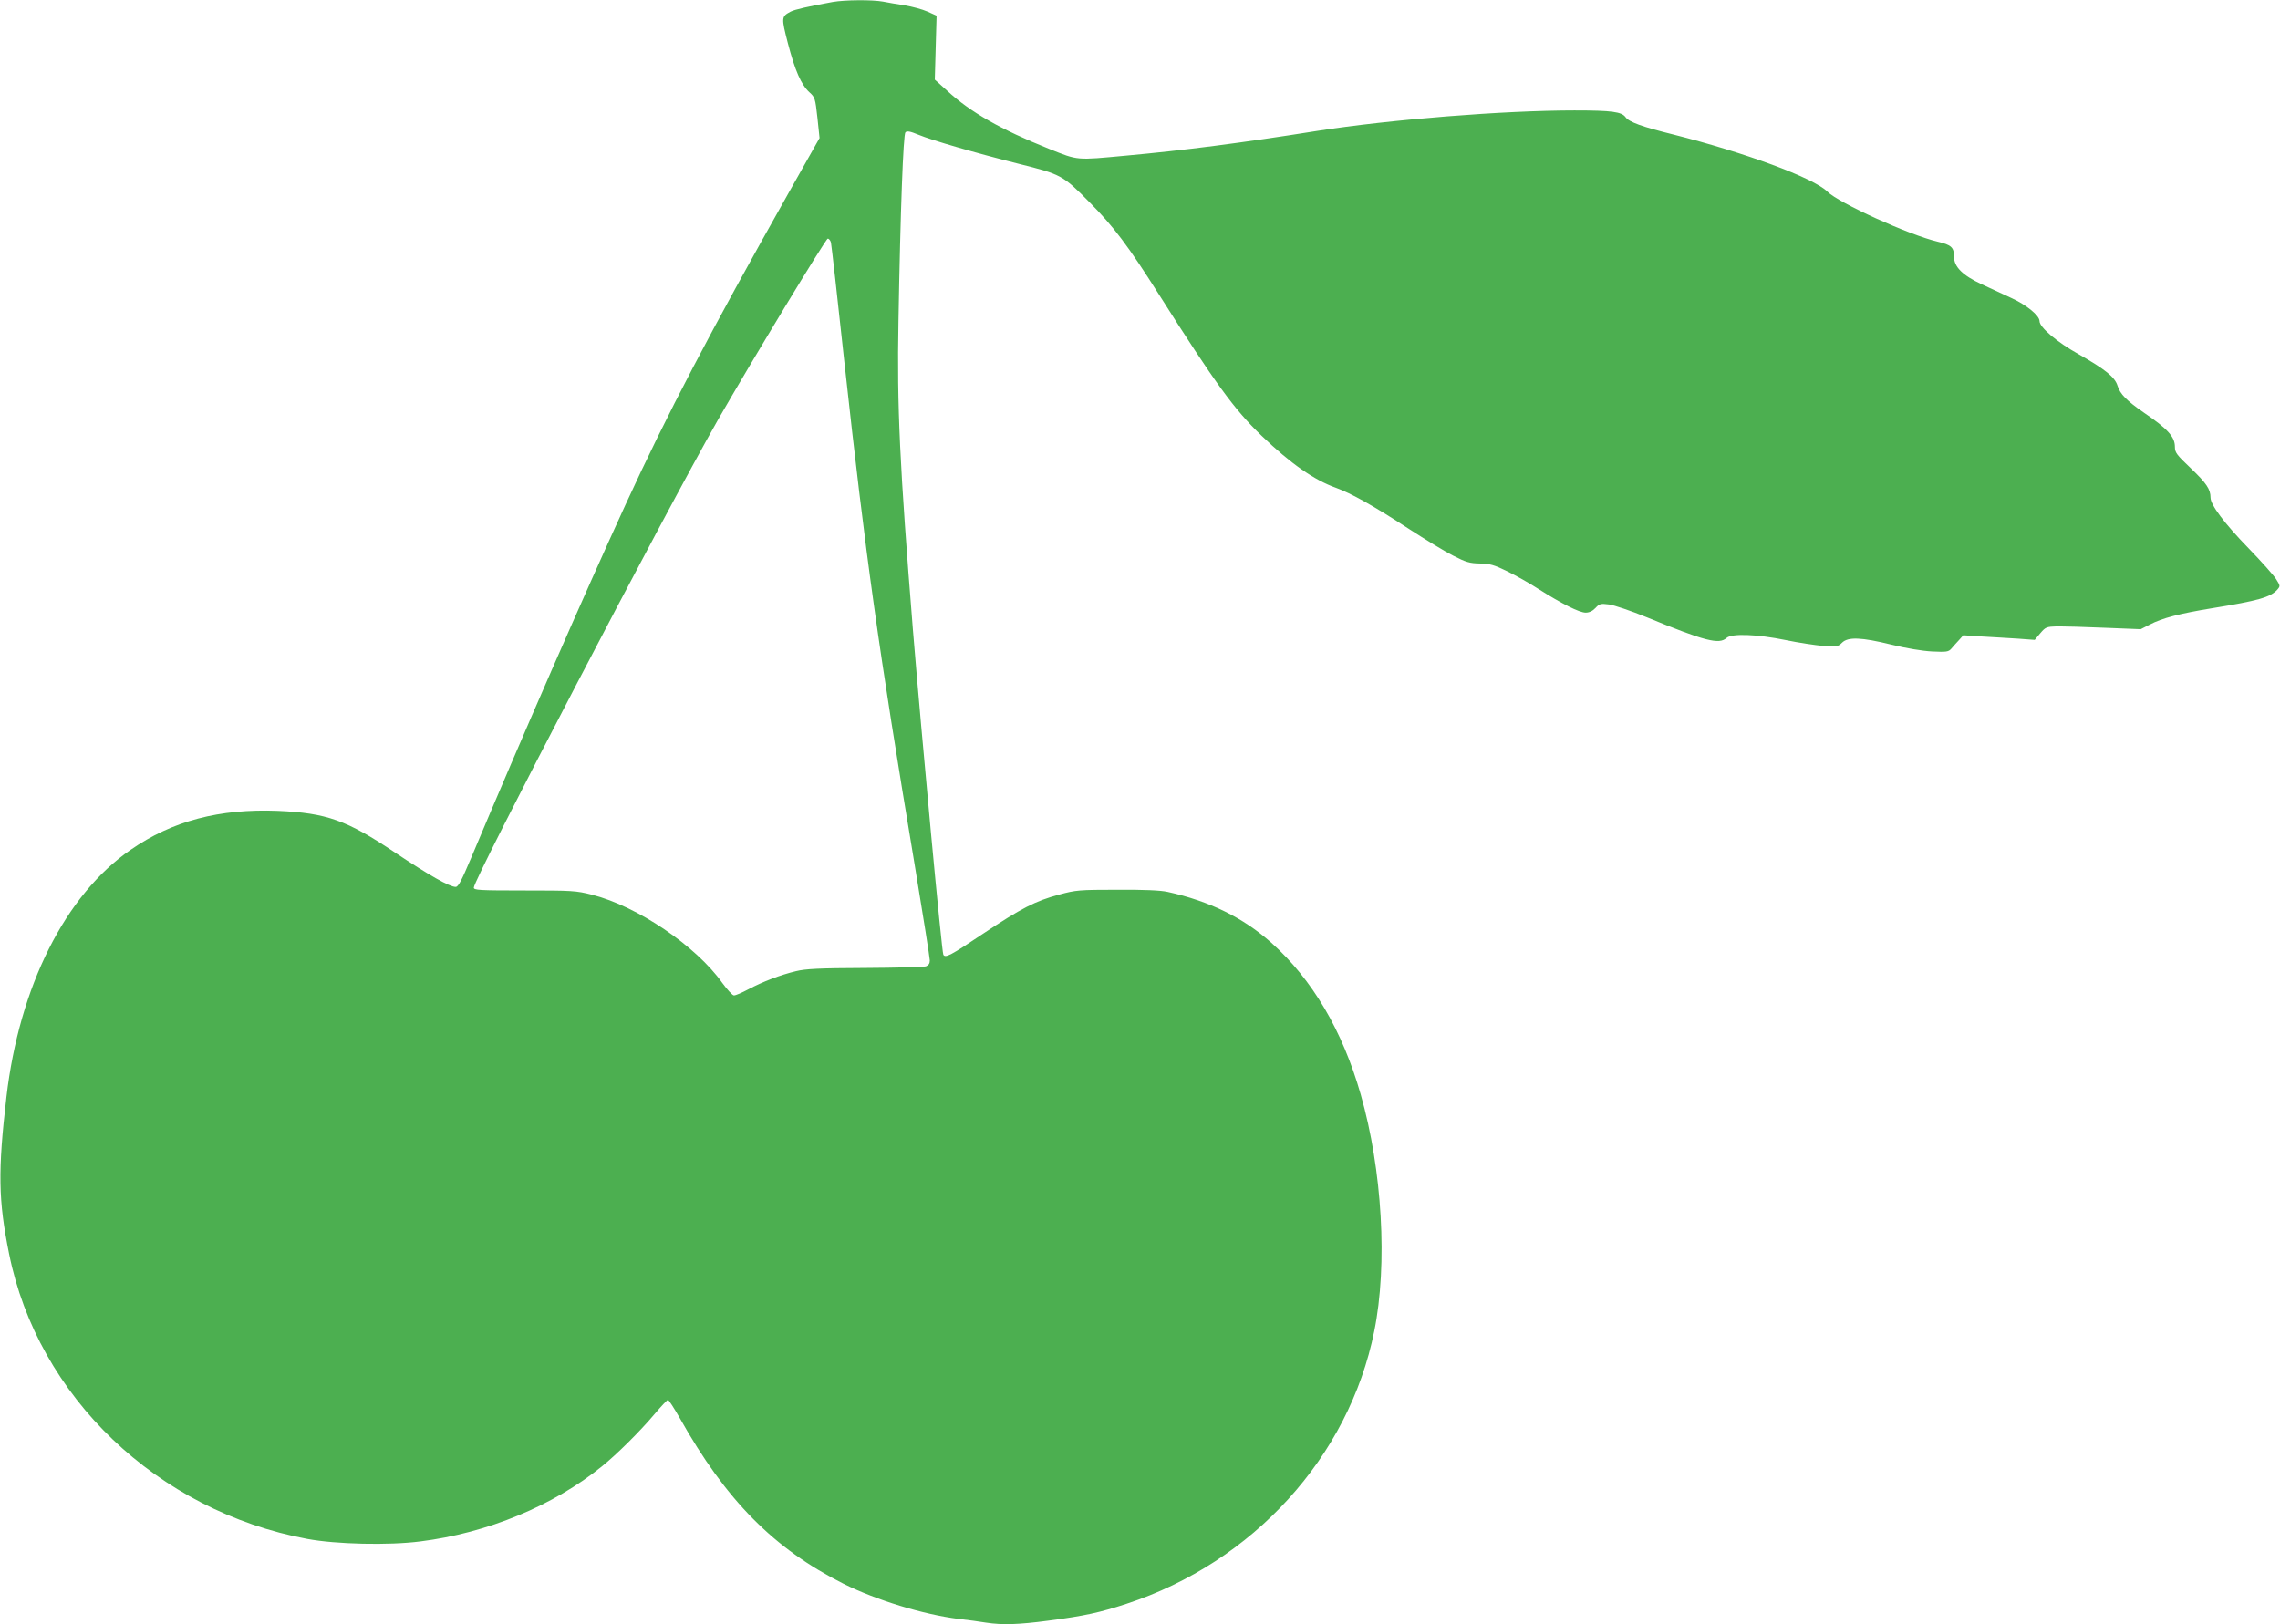
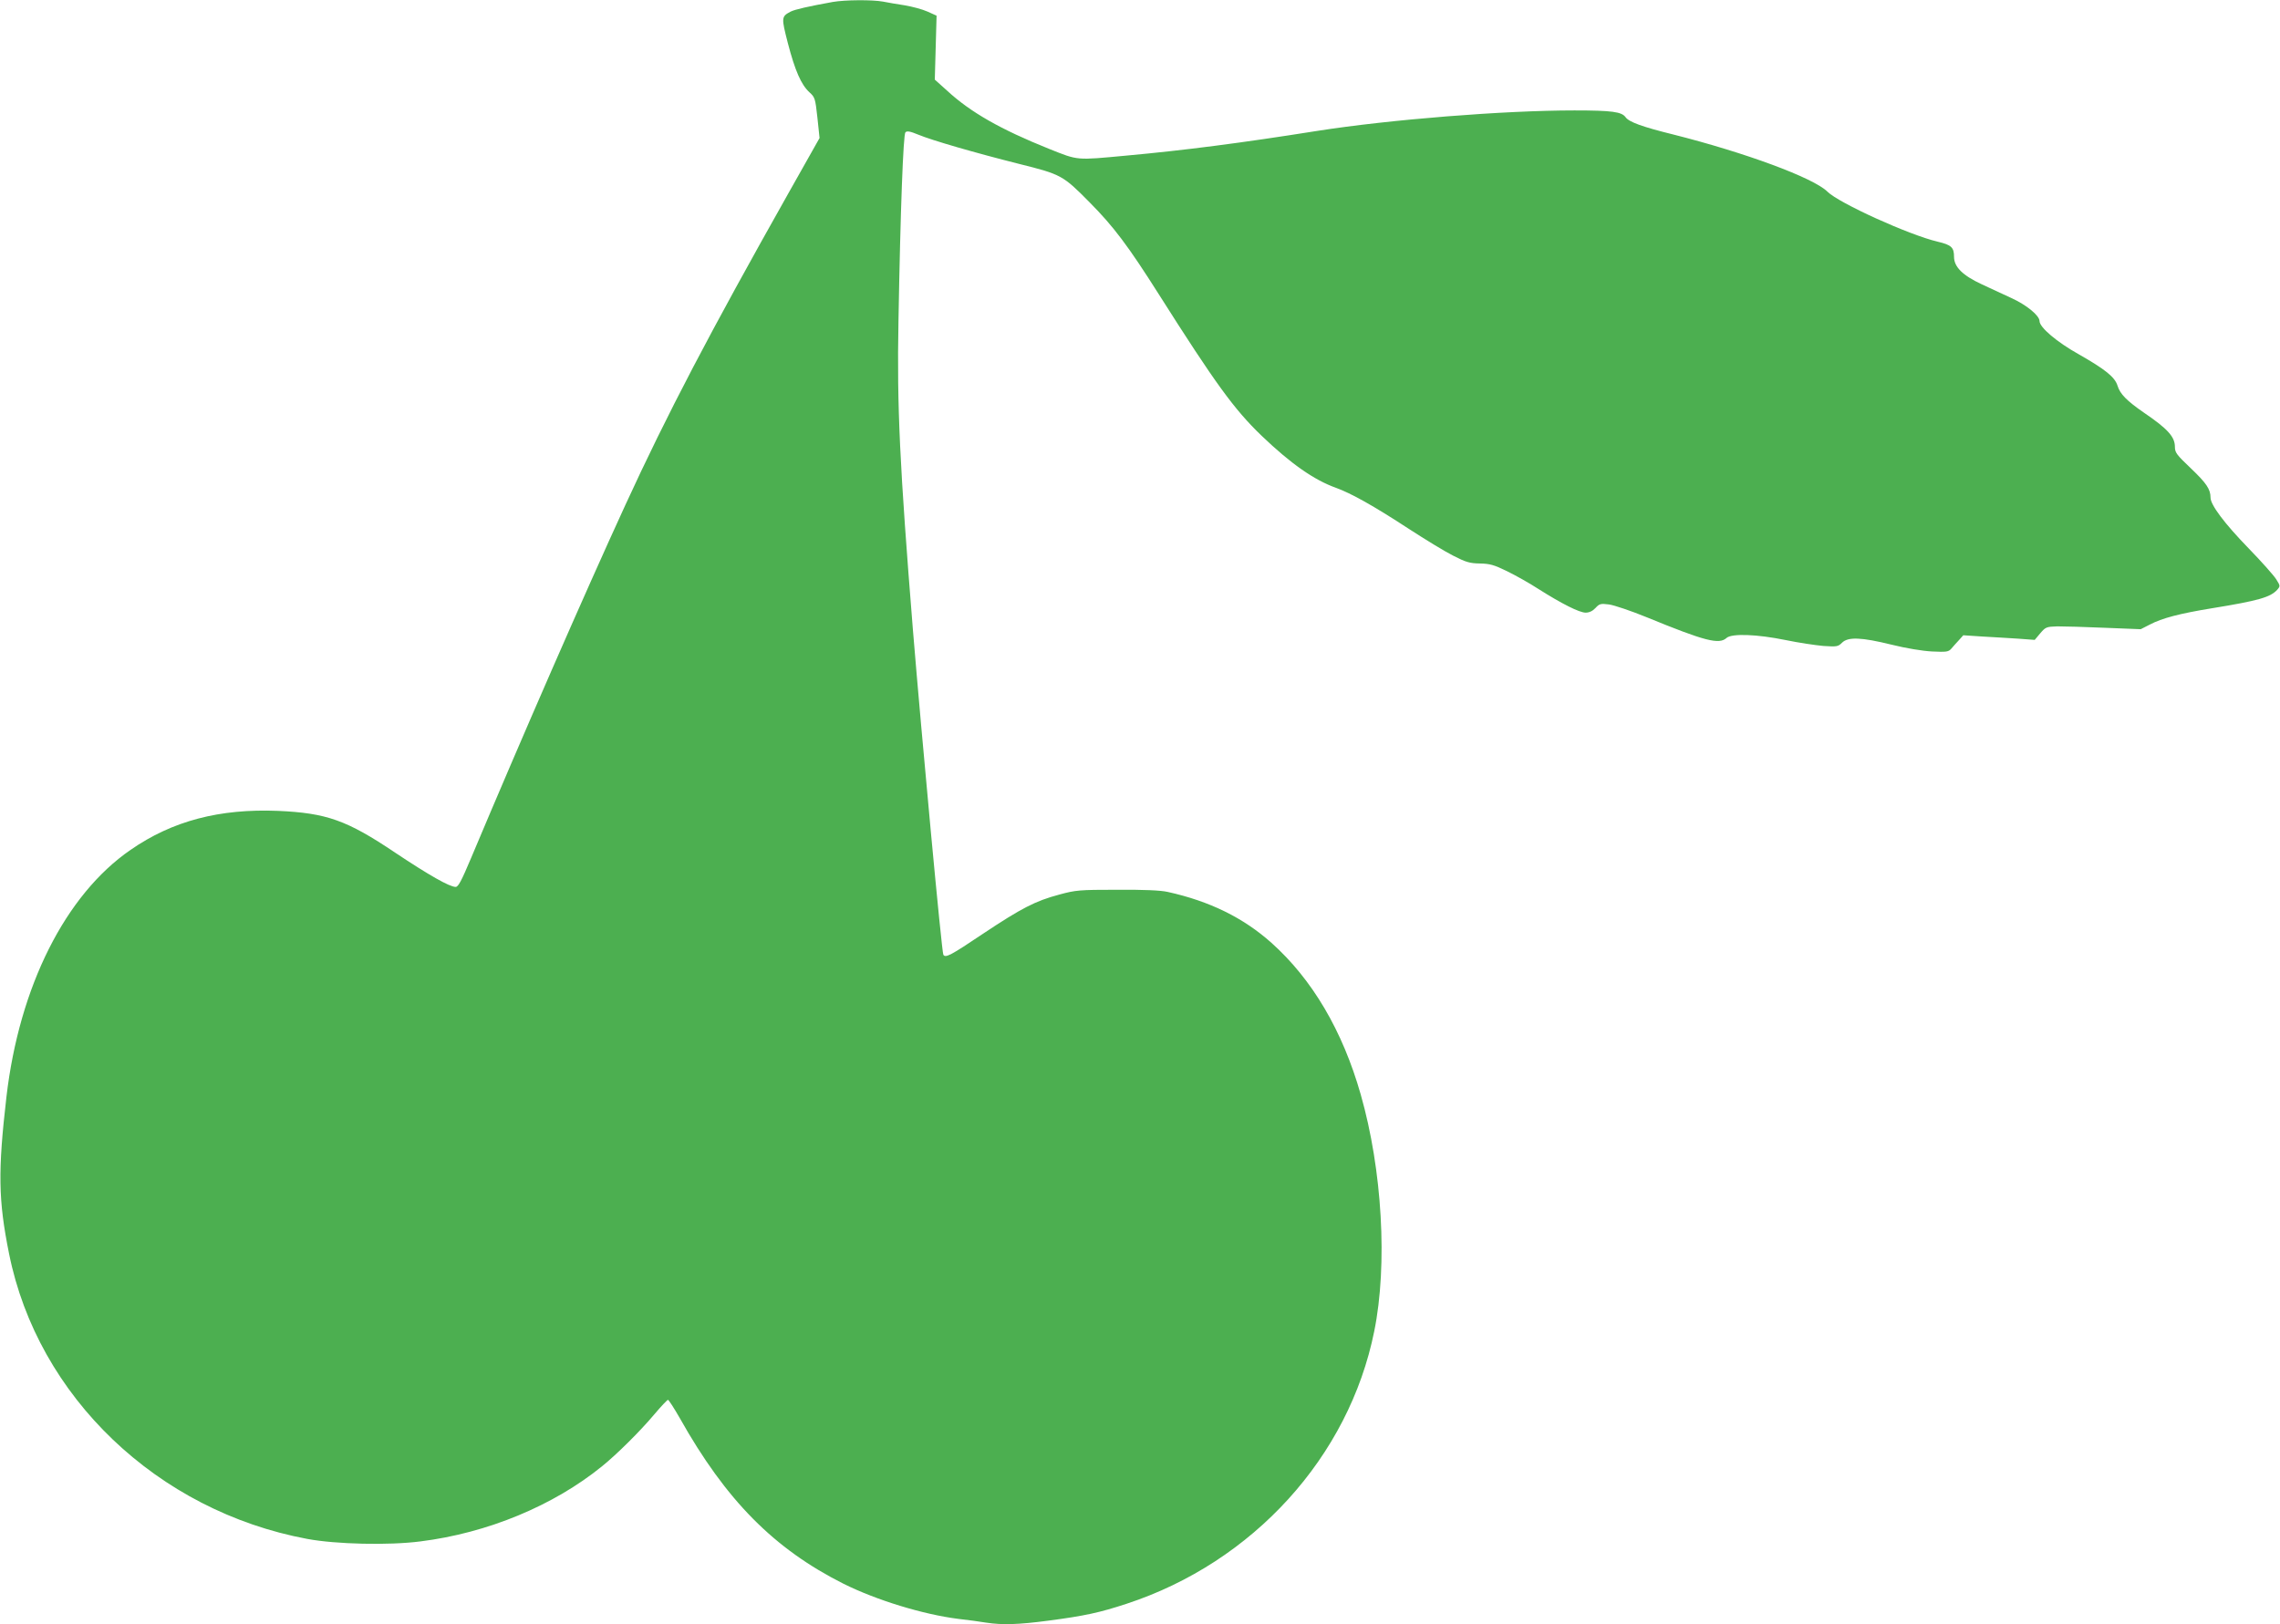
<svg xmlns="http://www.w3.org/2000/svg" version="1.0" width="1280pt" height="912pt" viewBox="0 0 1280 912" preserveAspectRatio="xMidYMid meet">
  <g transform="translate(0,912) scale(0.1,-0.1)" fill="#4caf50" stroke="none">
-     <path d="M4675 9109 c-138 -25 -212 -42 -236 -54 -53 -28 -53 -33 -16 -177 40 -154 75 -234 121 -276 31 -28 33 -34 45 -143 l12 -114 -172 -305 c-447 -793 -683 -1244 -918 -1755 -233 -507 -580 -1302 -866 -1982 -54 -128 -72 -163 -87 -163 -34 0 -150 66 -339 192 -272 183 -386 223 -659 235 -328 13 -592 -56 -827 -219 -366 -252 -625 -768 -697 -1388 -48 -417 -46 -578 15 -880 161 -802 832 -1444 1674 -1601 161 -30 457 -37 635 -14 377 47 748 201 1020 422 83 67 215 198 293 291 38 45 73 82 77 82 4 0 34 -46 66 -102 260 -463 530 -735 920 -931 185 -92 446 -172 644 -197 52 -6 122 -15 156 -21 91 -14 183 -11 349 11 205 27 288 45 440 95 710 233 1248 825 1390 1530 76 374 45 907 -76 1330 -102 358 -272 646 -501 851 -158 141 -347 234 -583 286 -40 9 -134 13 -285 12 -211 0 -231 -2 -323 -27 -135 -36 -212 -76 -430 -221 -180 -121 -209 -136 -221 -117 -9 14 -121 1217 -171 1826 -74 921 -90 1252 -81 1730 11 631 27 1049 39 1062 9 9 26 6 72 -13 77 -32 315 -101 569 -165 233 -58 244 -64 392 -214 136 -137 217 -245 390 -518 317 -500 422 -645 577 -794 164 -157 294 -248 417 -292 85 -31 208 -99 410 -231 91 -59 202 -127 248 -150 72 -37 93 -43 150 -44 57 -1 80 -8 152 -43 47 -23 126 -67 175 -99 134 -85 232 -134 267 -134 20 0 39 9 55 26 22 24 29 26 76 20 29 -4 124 -36 212 -72 329 -135 406 -154 448 -116 29 26 171 21 332 -12 72 -15 167 -29 211 -33 76 -5 83 -4 105 18 34 34 109 31 279 -11 81 -20 171 -35 226 -38 83 -4 93 -2 109 16 9 11 28 32 42 47 l25 28 106 -7 c59 -3 149 -9 201 -12 l94 -7 31 37 c30 35 34 37 96 39 36 0 156 -3 267 -8 l201 -8 51 26 c68 36 167 62 351 92 258 42 325 61 364 103 18 21 18 22 -5 59 -13 21 -83 100 -156 175 -135 139 -213 243 -213 284 0 47 -23 81 -110 164 -81 77 -90 89 -90 121 0 56 -40 101 -174 192 -97 67 -134 105 -148 151 -15 49 -69 92 -220 178 -120 67 -218 150 -218 185 0 31 -73 91 -159 130 -42 20 -116 54 -164 76 -108 50 -157 98 -157 155 0 53 -15 67 -92 85 -161 38 -555 217 -619 281 -77 77 -461 219 -866 321 -174 43 -248 70 -267 97 -22 30 -74 38 -287 38 -395 0 -1036 -51 -1444 -115 -428 -68 -746 -109 -1075 -139 -280 -26 -265 -28 -430 38 -272 109 -442 206 -573 327 l-69 62 5 180 5 179 -51 23 c-29 13 -86 28 -127 35 -41 6 -97 16 -123 21 -59 11 -214 10 -282 -2z m-10 -1351 c3 -13 37 -313 75 -668 121 -1104 190 -1600 396 -2832 46 -278 84 -517 84 -531 0 -17 -7 -27 -22 -33 -13 -4 -167 -8 -343 -9 -258 -1 -333 -5 -386 -18 -88 -21 -187 -59 -268 -102 -36 -19 -72 -35 -81 -34 -8 0 -37 32 -65 70 -148 208 -476 430 -731 495 -91 23 -112 24 -380 24 -257 0 -284 2 -284 16 0 49 1069 2098 1372 2629 184 321 604 1015 615 1015 7 0 15 -10 18 -22z" />
+     <path d="M4675 9109 c-138 -25 -212 -42 -236 -54 -53 -28 -53 -33 -16 -177 40 -154 75 -234 121 -276 31 -28 33 -34 45 -143 l12 -114 -172 -305 c-447 -793 -683 -1244 -918 -1755 -233 -507 -580 -1302 -866 -1982 -54 -128 -72 -163 -87 -163 -34 0 -150 66 -339 192 -272 183 -386 223 -659 235 -328 13 -592 -56 -827 -219 -366 -252 -625 -768 -697 -1388 -48 -417 -46 -578 15 -880 161 -802 832 -1444 1674 -1601 161 -30 457 -37 635 -14 377 47 748 201 1020 422 83 67 215 198 293 291 38 45 73 82 77 82 4 0 34 -46 66 -102 260 -463 530 -735 920 -931 185 -92 446 -172 644 -197 52 -6 122 -15 156 -21 91 -14 183 -11 349 11 205 27 288 45 440 95 710 233 1248 825 1390 1530 76 374 45 907 -76 1330 -102 358 -272 646 -501 851 -158 141 -347 234 -583 286 -40 9 -134 13 -285 12 -211 0 -231 -2 -323 -27 -135 -36 -212 -76 -430 -221 -180 -121 -209 -136 -221 -117 -9 14 -121 1217 -171 1826 -74 921 -90 1252 -81 1730 11 631 27 1049 39 1062 9 9 26 6 72 -13 77 -32 315 -101 569 -165 233 -58 244 -64 392 -214 136 -137 217 -245 390 -518 317 -500 422 -645 577 -794 164 -157 294 -248 417 -292 85 -31 208 -99 410 -231 91 -59 202 -127 248 -150 72 -37 93 -43 150 -44 57 -1 80 -8 152 -43 47 -23 126 -67 175 -99 134 -85 232 -134 267 -134 20 0 39 9 55 26 22 24 29 26 76 20 29 -4 124 -36 212 -72 329 -135 406 -154 448 -116 29 26 171 21 332 -12 72 -15 167 -29 211 -33 76 -5 83 -4 105 18 34 34 109 31 279 -11 81 -20 171 -35 226 -38 83 -4 93 -2 109 16 9 11 28 32 42 47 l25 28 106 -7 c59 -3 149 -9 201 -12 l94 -7 31 37 c30 35 34 37 96 39 36 0 156 -3 267 -8 l201 -8 51 26 c68 36 167 62 351 92 258 42 325 61 364 103 18 21 18 22 -5 59 -13 21 -83 100 -156 175 -135 139 -213 243 -213 284 0 47 -23 81 -110 164 -81 77 -90 89 -90 121 0 56 -40 101 -174 192 -97 67 -134 105 -148 151 -15 49 -69 92 -220 178 -120 67 -218 150 -218 185 0 31 -73 91 -159 130 -42 20 -116 54 -164 76 -108 50 -157 98 -157 155 0 53 -15 67 -92 85 -161 38 -555 217 -619 281 -77 77 -461 219 -866 321 -174 43 -248 70 -267 97 -22 30 -74 38 -287 38 -395 0 -1036 -51 -1444 -115 -428 -68 -746 -109 -1075 -139 -280 -26 -265 -28 -430 38 -272 109 -442 206 -573 327 l-69 62 5 180 5 179 -51 23 c-29 13 -86 28 -127 35 -41 6 -97 16 -123 21 -59 11 -214 10 -282 -2z m-10 -1351 z" />
  </g>
</svg>